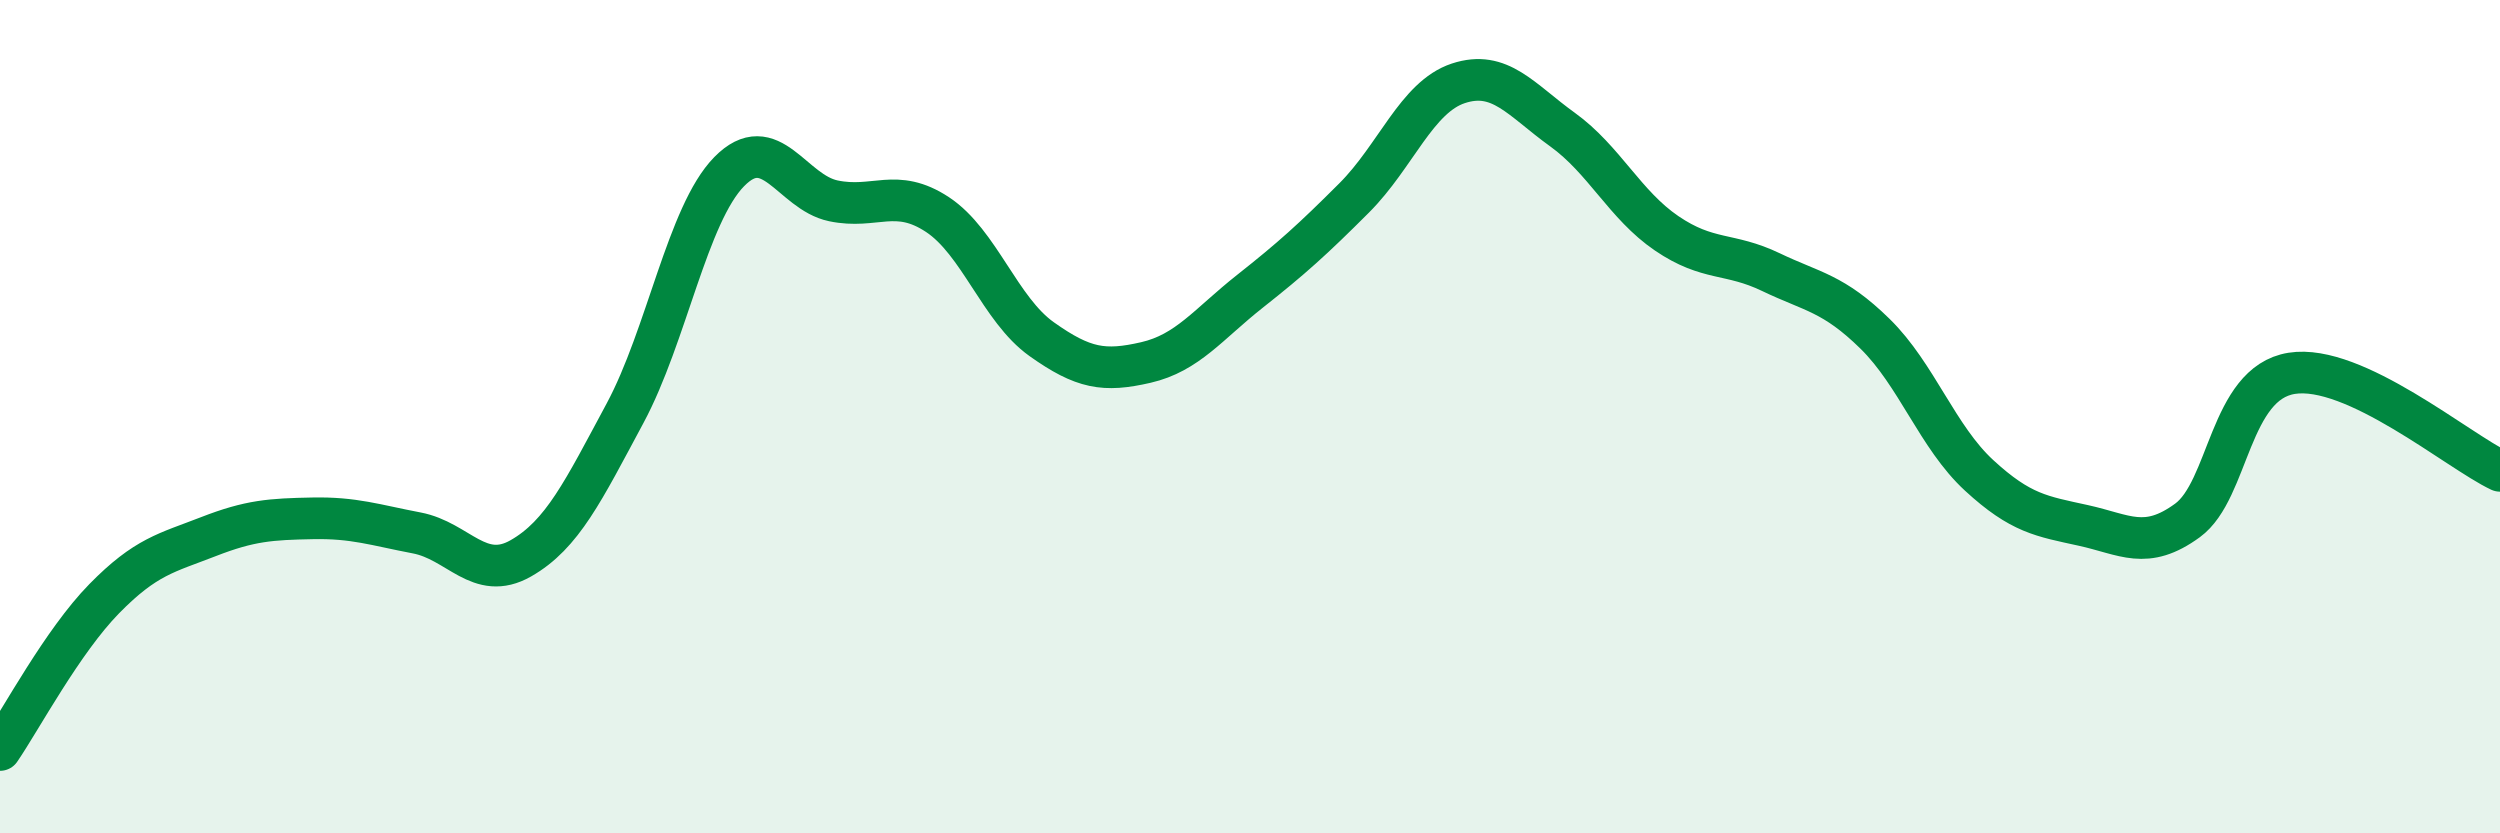
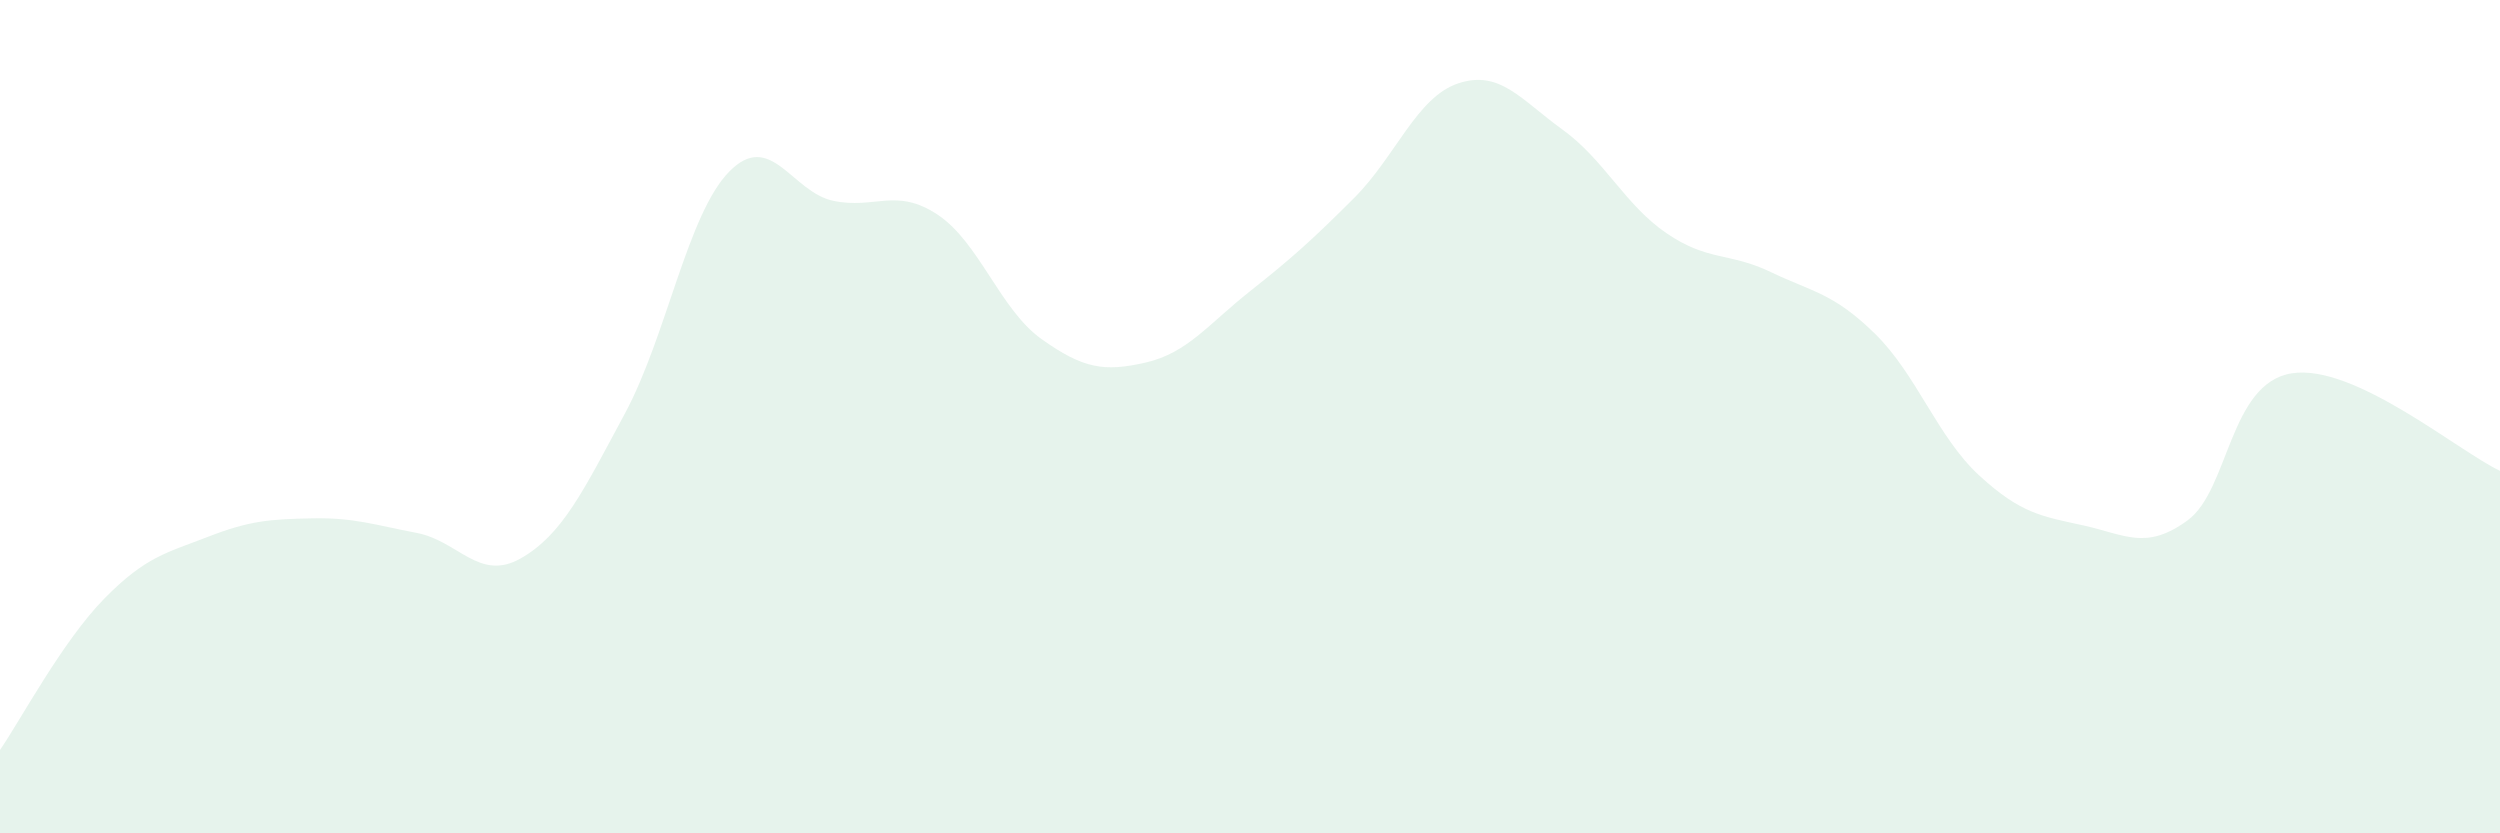
<svg xmlns="http://www.w3.org/2000/svg" width="60" height="20" viewBox="0 0 60 20">
  <path d="M 0,18 C 0.5,17.27 1.5,15.39 2.5,14.37 C 3.5,13.35 4,13.27 5,12.88 C 6,12.49 6.5,12.46 7.5,12.44 C 8.5,12.42 9,12.6 10,12.79 C 11,12.98 11.5,13.97 12.5,13.4 C 13.5,12.83 14,11.78 15,9.92 C 16,8.06 16.5,5.14 17.5,4.12 C 18.5,3.1 19,4.61 20,4.82 C 21,5.03 21.5,4.49 22.5,5.15 C 23.5,5.81 24,7.43 25,8.14 C 26,8.85 26.5,8.93 27.5,8.7 C 28.5,8.47 29,7.78 30,6.99 C 31,6.2 31.5,5.75 32.5,4.75 C 33.5,3.75 34,2.33 35,2 C 36,1.67 36.5,2.39 37.5,3.11 C 38.5,3.83 39,4.92 40,5.6 C 41,6.28 41.5,6.05 42.5,6.53 C 43.5,7.01 44,7.03 45,8.01 C 46,8.99 46.5,10.49 47.5,11.41 C 48.5,12.33 49,12.39 50,12.61 C 51,12.83 51.5,13.22 52.5,12.49 C 53.5,11.76 53.5,9.2 55,8.96 C 56.5,8.72 59,10.83 60,11.3L60 20L0 20Z" fill="#008740" opacity="0.1" stroke-linecap="round" stroke-linejoin="round" />
-   <path d="M 0,18 C 0.5,17.27 1.5,15.39 2.5,14.37 C 3.5,13.35 4,13.27 5,12.88 C 6,12.49 6.5,12.46 7.5,12.44 C 8.5,12.42 9,12.6 10,12.79 C 11,12.98 11.5,13.97 12.5,13.4 C 13.5,12.83 14,11.78 15,9.92 C 16,8.06 16.5,5.14 17.5,4.12 C 18.5,3.1 19,4.61 20,4.82 C 21,5.03 21.5,4.49 22.5,5.15 C 23.5,5.81 24,7.43 25,8.14 C 26,8.85 26.5,8.93 27.5,8.7 C 28.5,8.47 29,7.78 30,6.99 C 31,6.2 31.5,5.75 32.5,4.75 C 33.5,3.75 34,2.33 35,2 C 36,1.67 36.5,2.39 37.5,3.11 C 38.5,3.83 39,4.92 40,5.6 C 41,6.28 41.5,6.05 42.5,6.53 C 43.5,7.01 44,7.03 45,8.01 C 46,8.99 46.5,10.49 47.5,11.41 C 48.5,12.33 49,12.39 50,12.61 C 51,12.83 51.5,13.22 52.5,12.49 C 53.5,11.76 53.5,9.2 55,8.96 C 56.5,8.72 59,10.83 60,11.3" stroke="#008740" stroke-width="1" fill="none" stroke-linecap="round" stroke-linejoin="round" />
</svg>